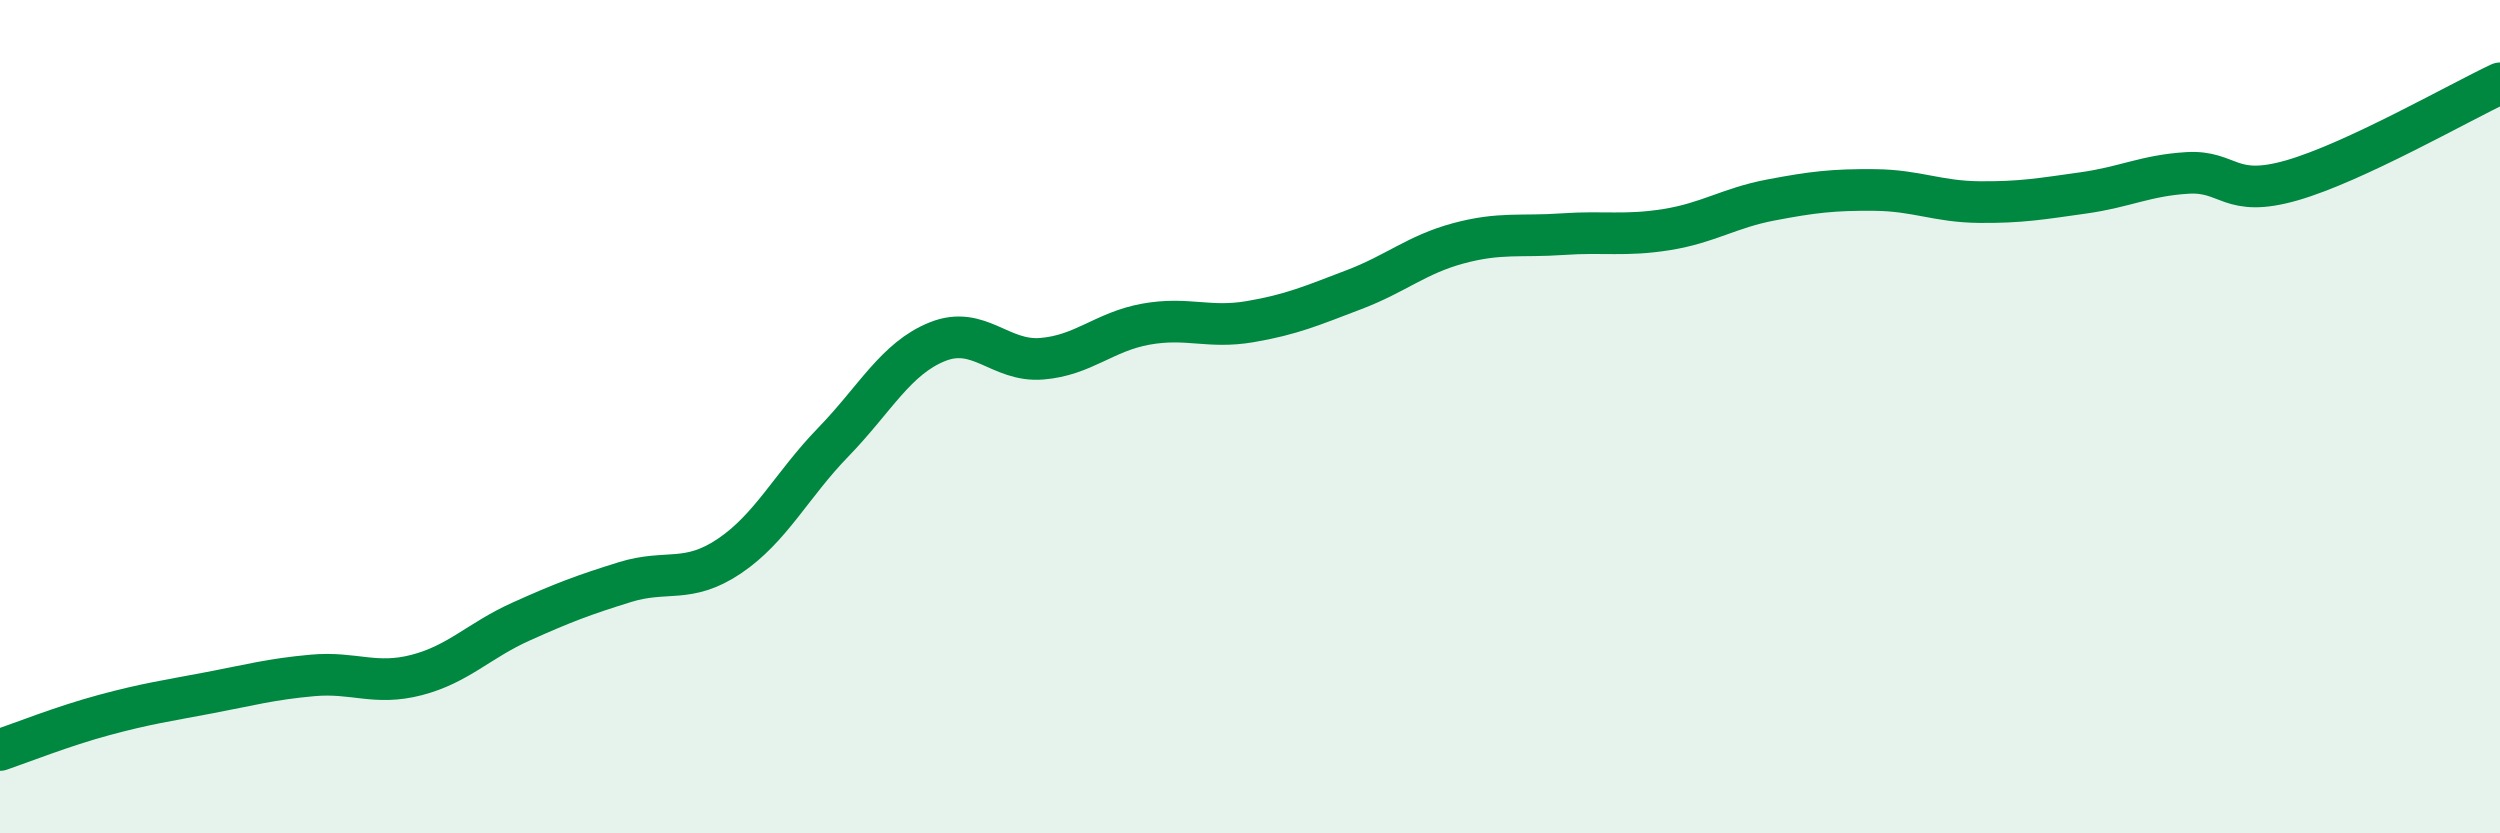
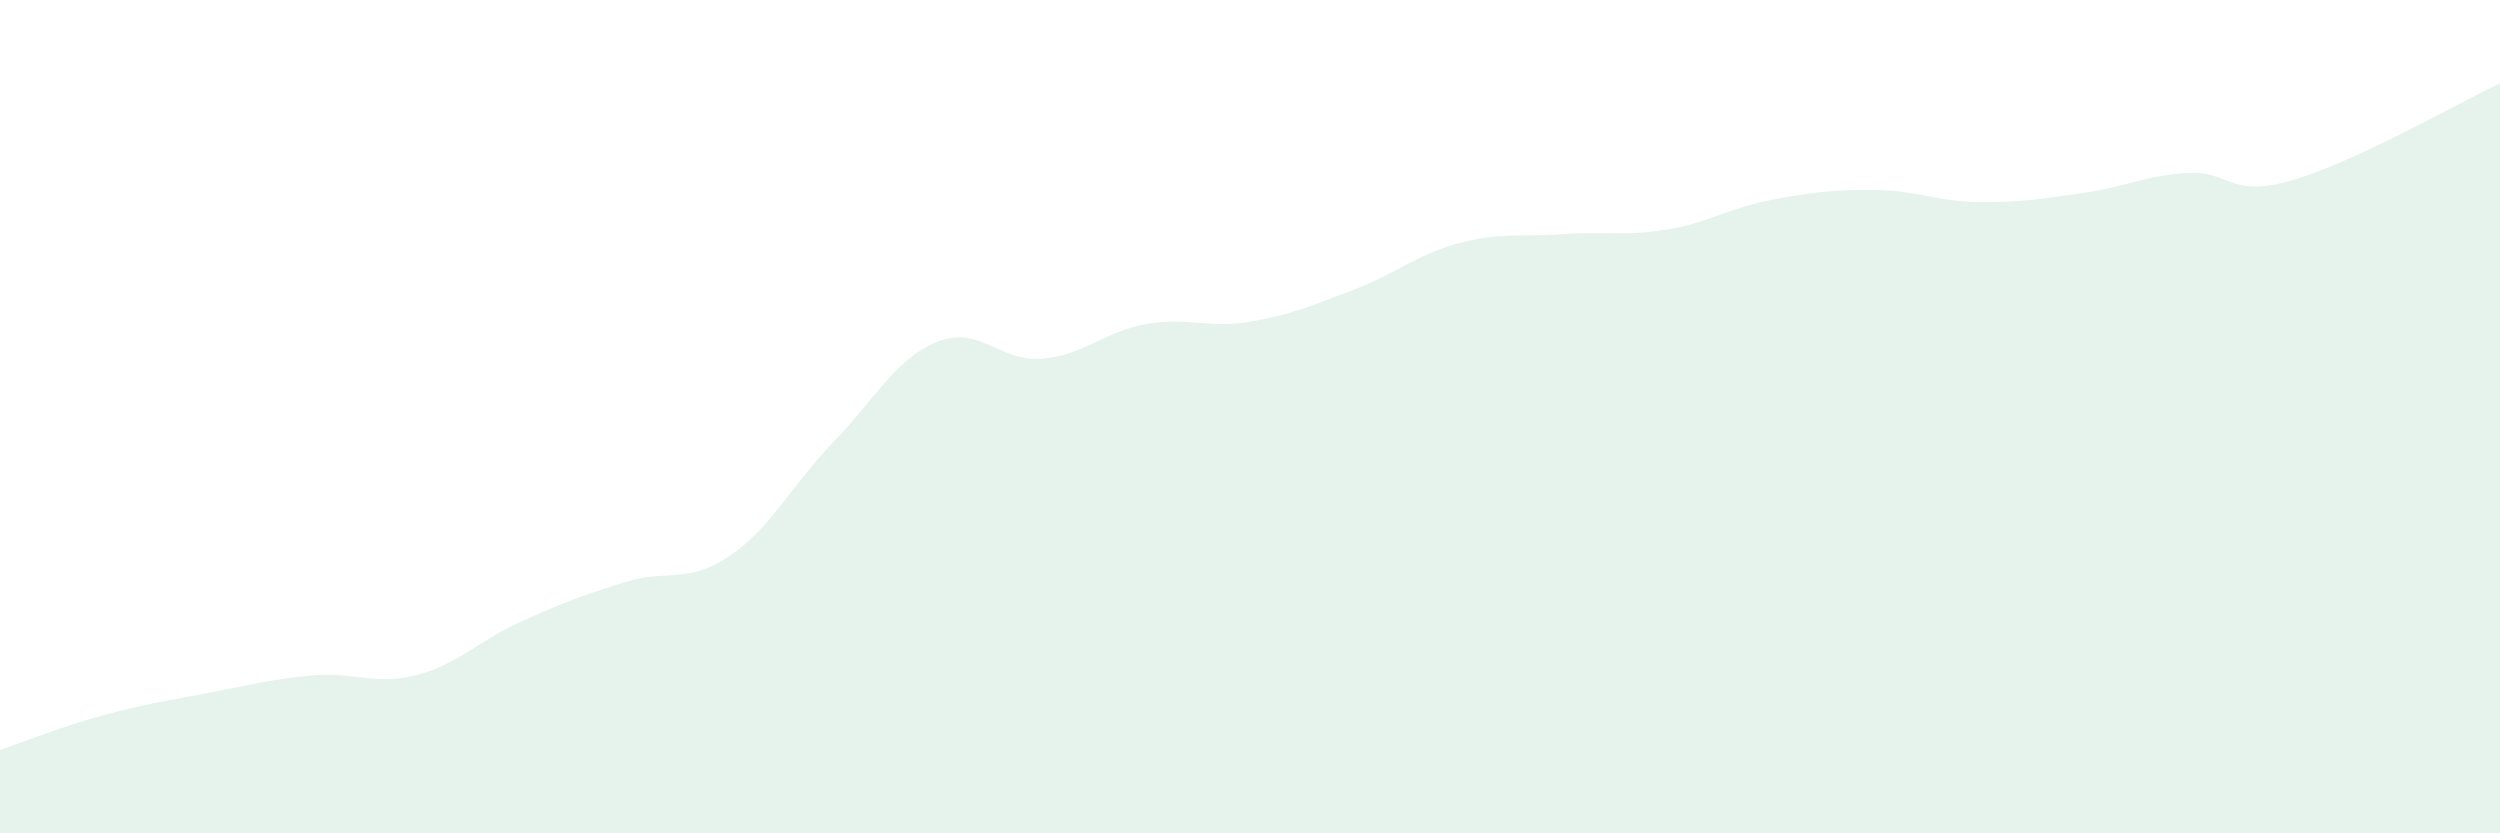
<svg xmlns="http://www.w3.org/2000/svg" width="60" height="20" viewBox="0 0 60 20">
  <path d="M 0,18 C 0.5,17.83 1.5,17.43 2.5,17.16 C 3.5,16.89 4,16.82 5,16.63 C 6,16.44 6.5,16.3 7.5,16.21 C 8.5,16.12 9,16.46 10,16.2 C 11,15.94 11.5,15.37 12.5,14.92 C 13.5,14.47 14,14.28 15,13.97 C 16,13.66 16.5,14.02 17.5,13.35 C 18.5,12.68 19,11.64 20,10.61 C 21,9.58 21.5,8.6 22.5,8.2 C 23.5,7.8 24,8.69 25,8.61 C 26,8.53 26.5,7.96 27.5,7.78 C 28.5,7.6 29,7.89 30,7.72 C 31,7.55 31.5,7.33 32.5,6.95 C 33.5,6.57 34,6.11 35,5.84 C 36,5.57 36.5,5.69 37.5,5.62 C 38.5,5.55 39,5.67 40,5.51 C 41,5.35 41.5,4.99 42.5,4.8 C 43.5,4.61 44,4.55 45,4.56 C 46,4.57 46.5,4.84 47.5,4.85 C 48.5,4.86 49,4.77 50,4.63 C 51,4.49 51.5,4.21 52.5,4.15 C 53.5,4.09 53.5,4.76 55,4.33 C 56.5,3.9 59,2.47 60,2L60 20L0 20Z" fill="#008740" opacity="0.1" stroke-linecap="round" stroke-linejoin="round" />
-   <path d="M 0,18 C 0.5,17.83 1.5,17.43 2.5,17.16 C 3.5,16.89 4,16.82 5,16.63 C 6,16.44 6.5,16.3 7.5,16.21 C 8.5,16.12 9,16.46 10,16.2 C 11,15.94 11.5,15.37 12.5,14.92 C 13.5,14.47 14,14.28 15,13.97 C 16,13.66 16.5,14.02 17.5,13.35 C 18.5,12.68 19,11.64 20,10.61 C 21,9.58 21.5,8.6 22.5,8.2 C 23.5,7.8 24,8.69 25,8.61 C 26,8.53 26.5,7.96 27.5,7.78 C 28.5,7.6 29,7.89 30,7.72 C 31,7.55 31.5,7.33 32.5,6.95 C 33.5,6.57 34,6.11 35,5.84 C 36,5.57 36.5,5.69 37.5,5.62 C 38.5,5.55 39,5.67 40,5.51 C 41,5.35 41.5,4.99 42.5,4.8 C 43.5,4.61 44,4.55 45,4.56 C 46,4.57 46.5,4.84 47.5,4.85 C 48.5,4.86 49,4.77 50,4.63 C 51,4.49 51.5,4.21 52.5,4.15 C 53.5,4.09 53.5,4.76 55,4.33 C 56.5,3.9 59,2.47 60,2" stroke="#008740" stroke-width="1" fill="none" stroke-linecap="round" stroke-linejoin="round" />
</svg>